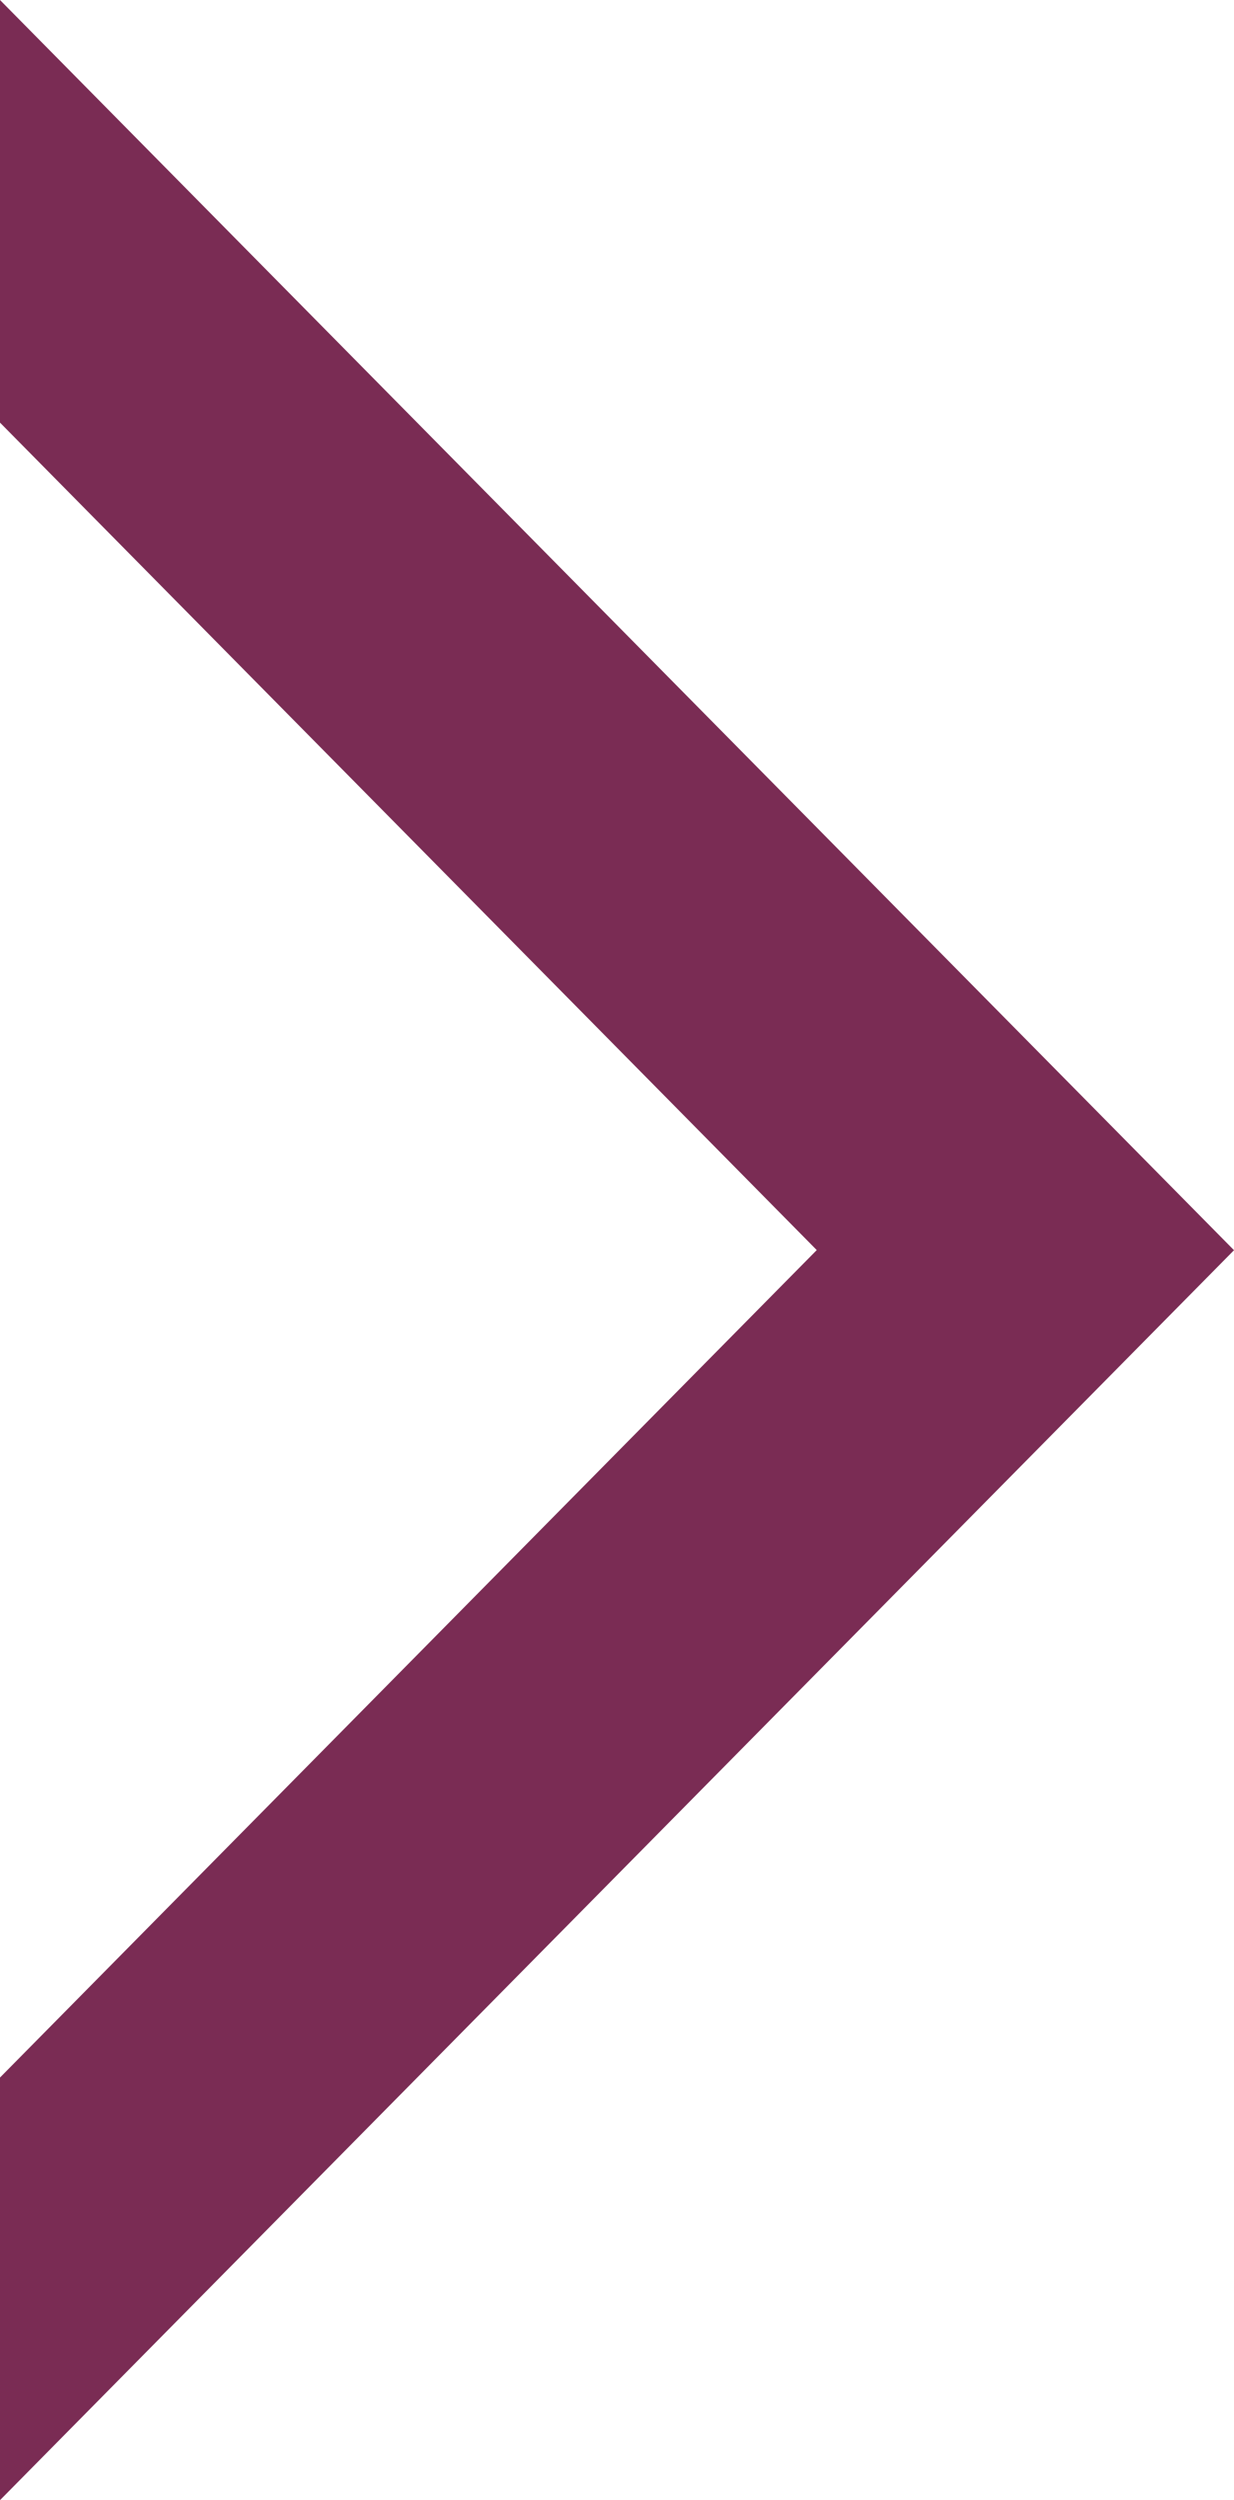
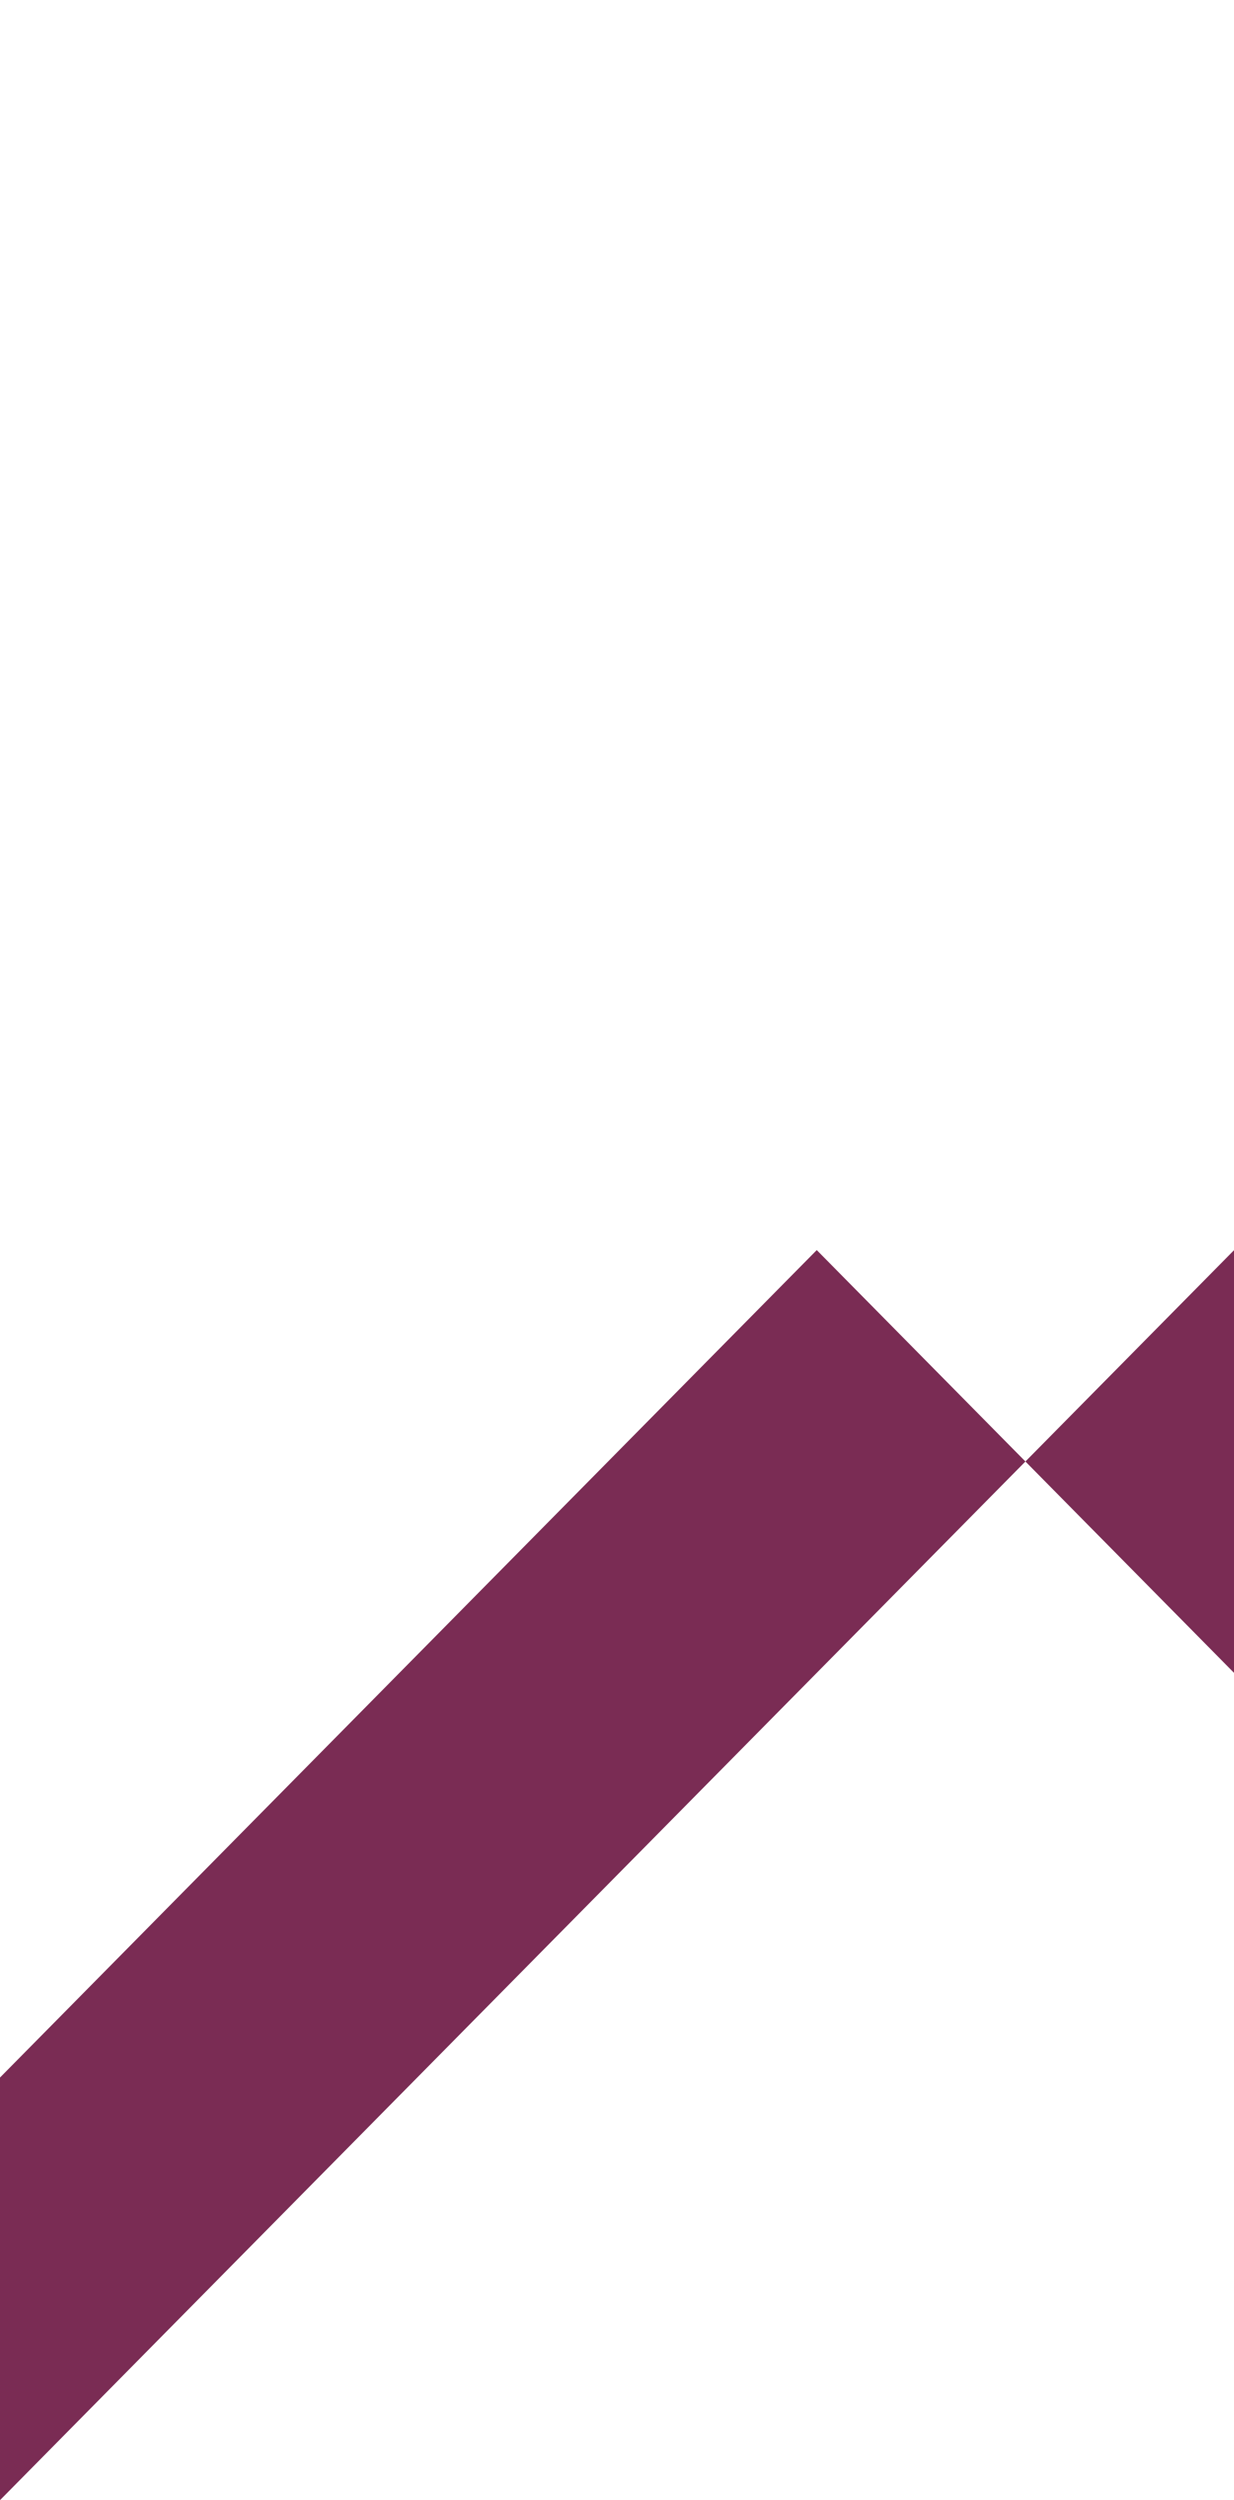
<svg xmlns="http://www.w3.org/2000/svg" width="9.384" height="19.002" viewBox="0 0 9.384 19.002">
  <g id="Group_669" data-name="Group 669" transform="translate(0 15.79)">
-     <path id="Path_1428" data-name="Path 1428" d="M0,0V3.212l9.384-9.5L0-15.79v3.212L6.211-6.289Z" fill="#7a2c54" />
+     <path id="Path_1428" data-name="Path 1428" d="M0,0V3.212l9.384-9.5v3.212L6.211-6.289Z" fill="#7a2c54" />
  </g>
</svg>